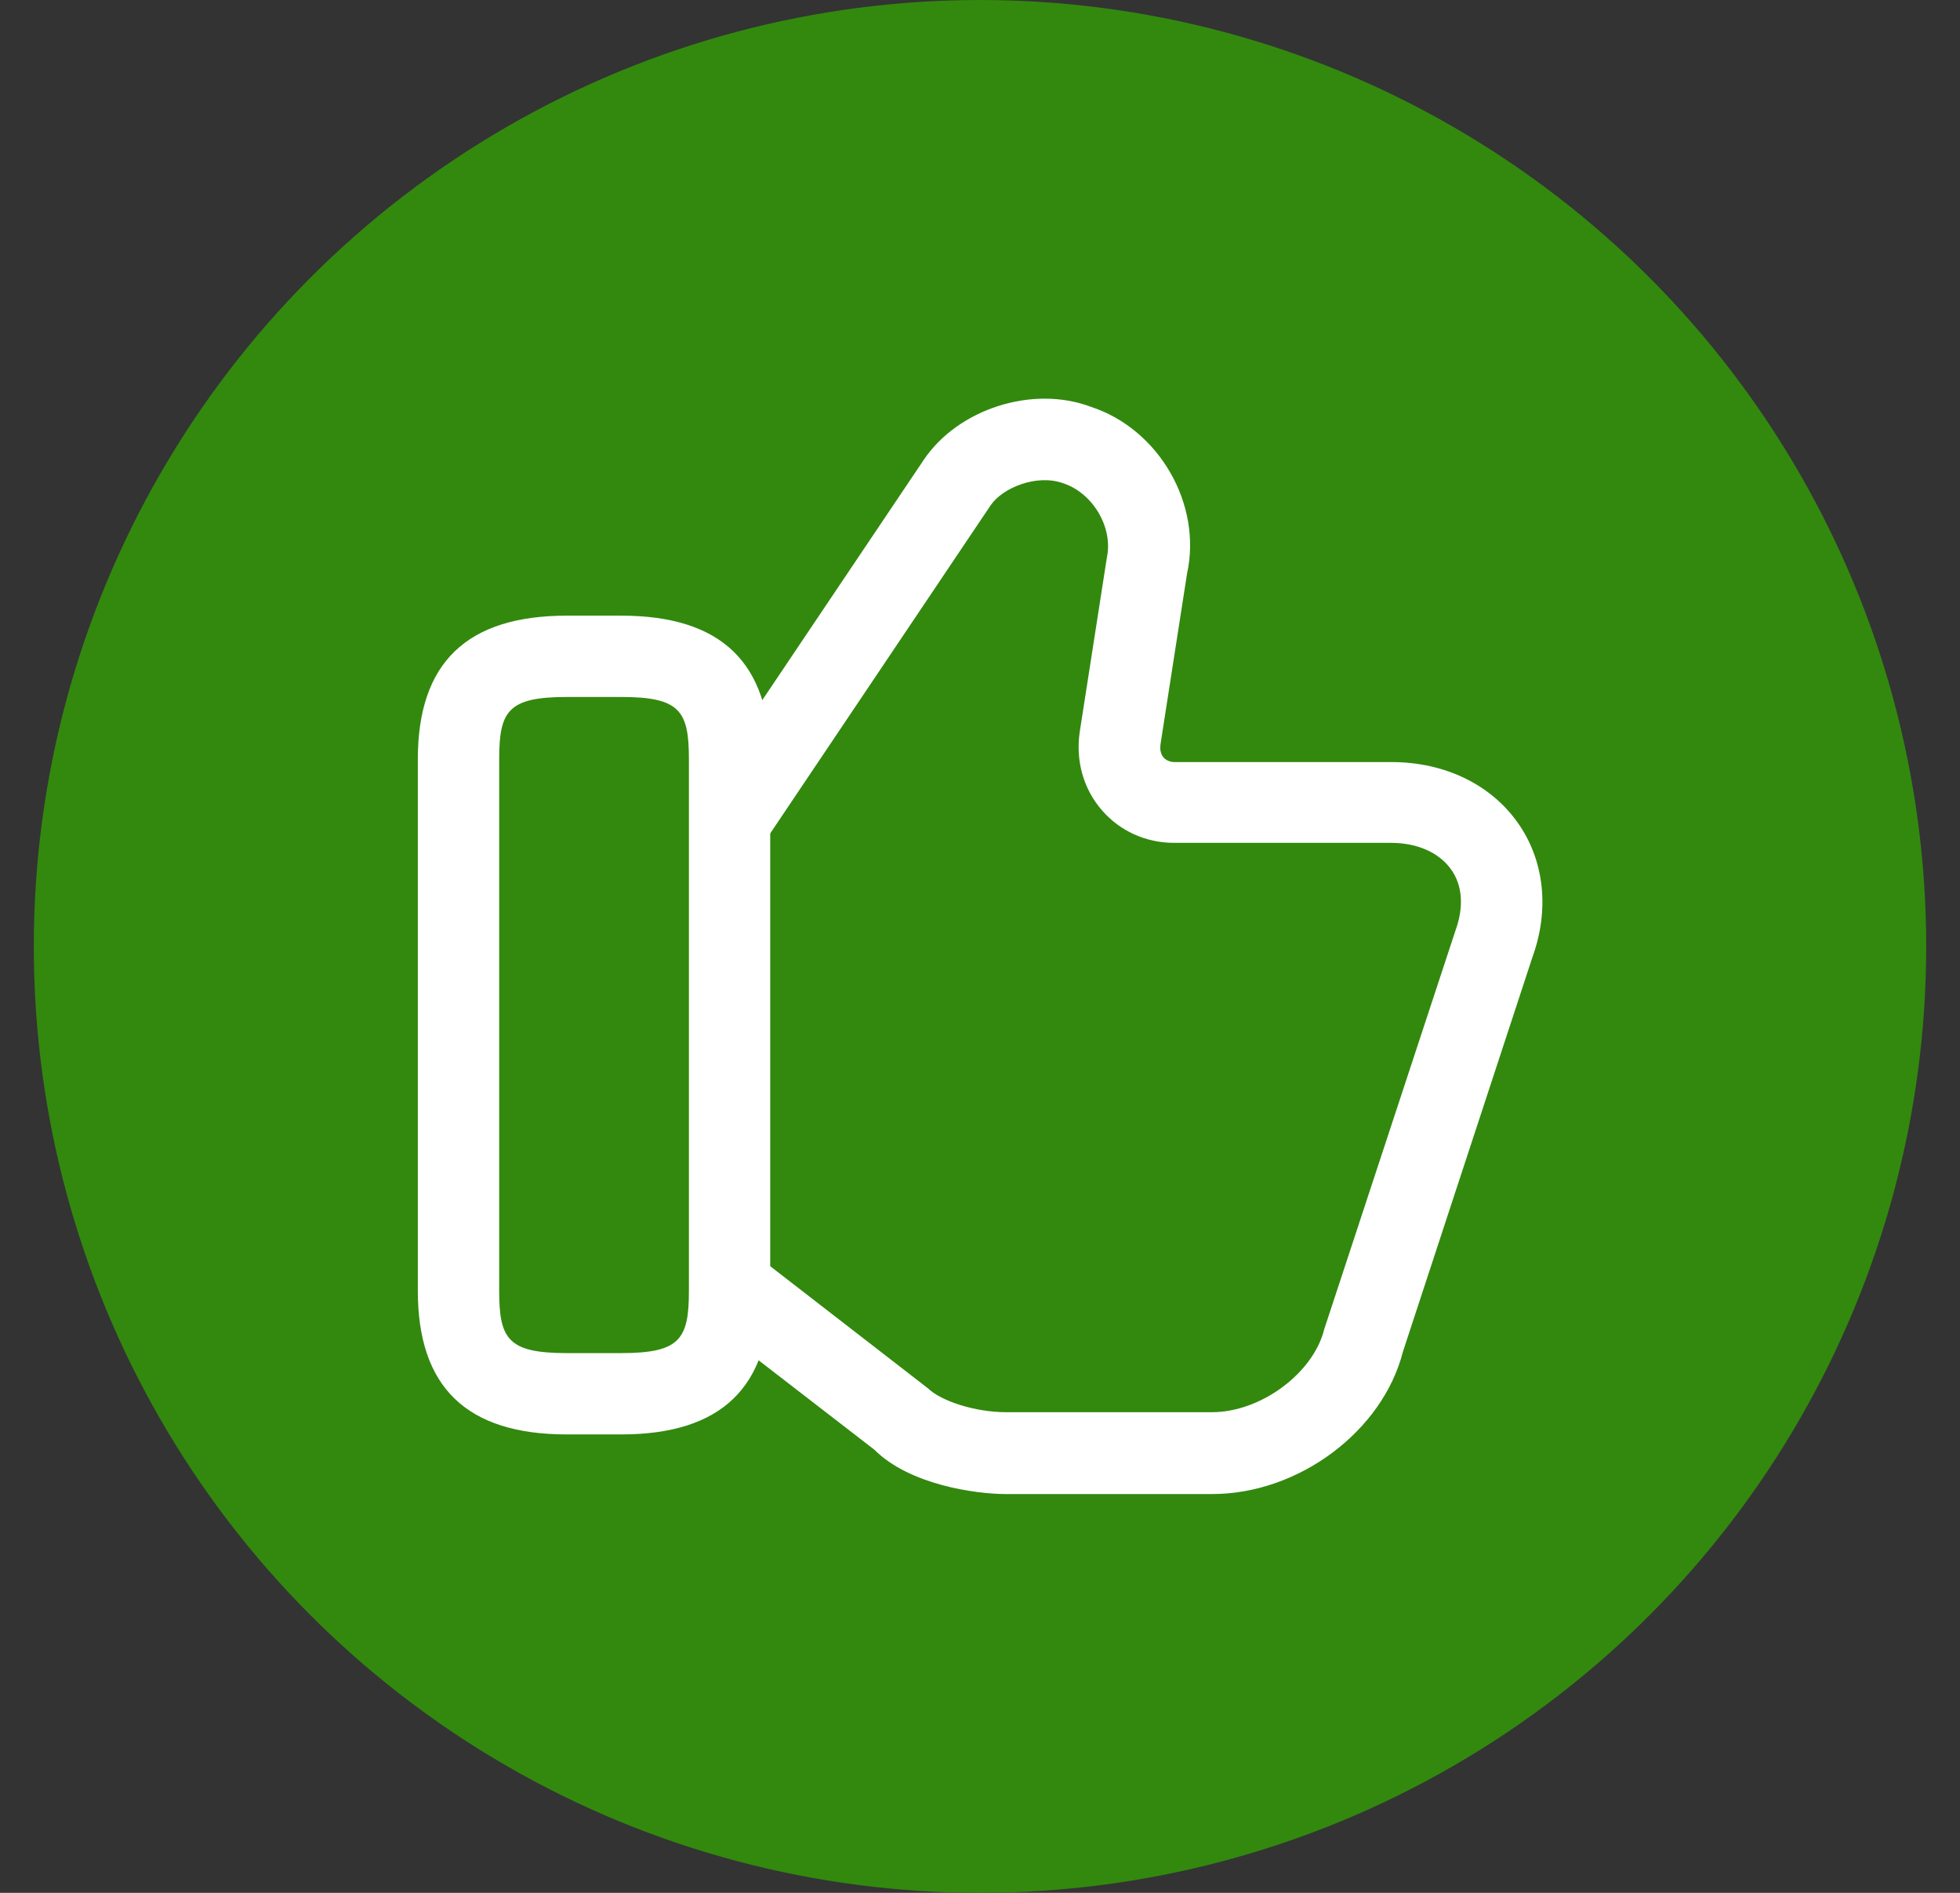
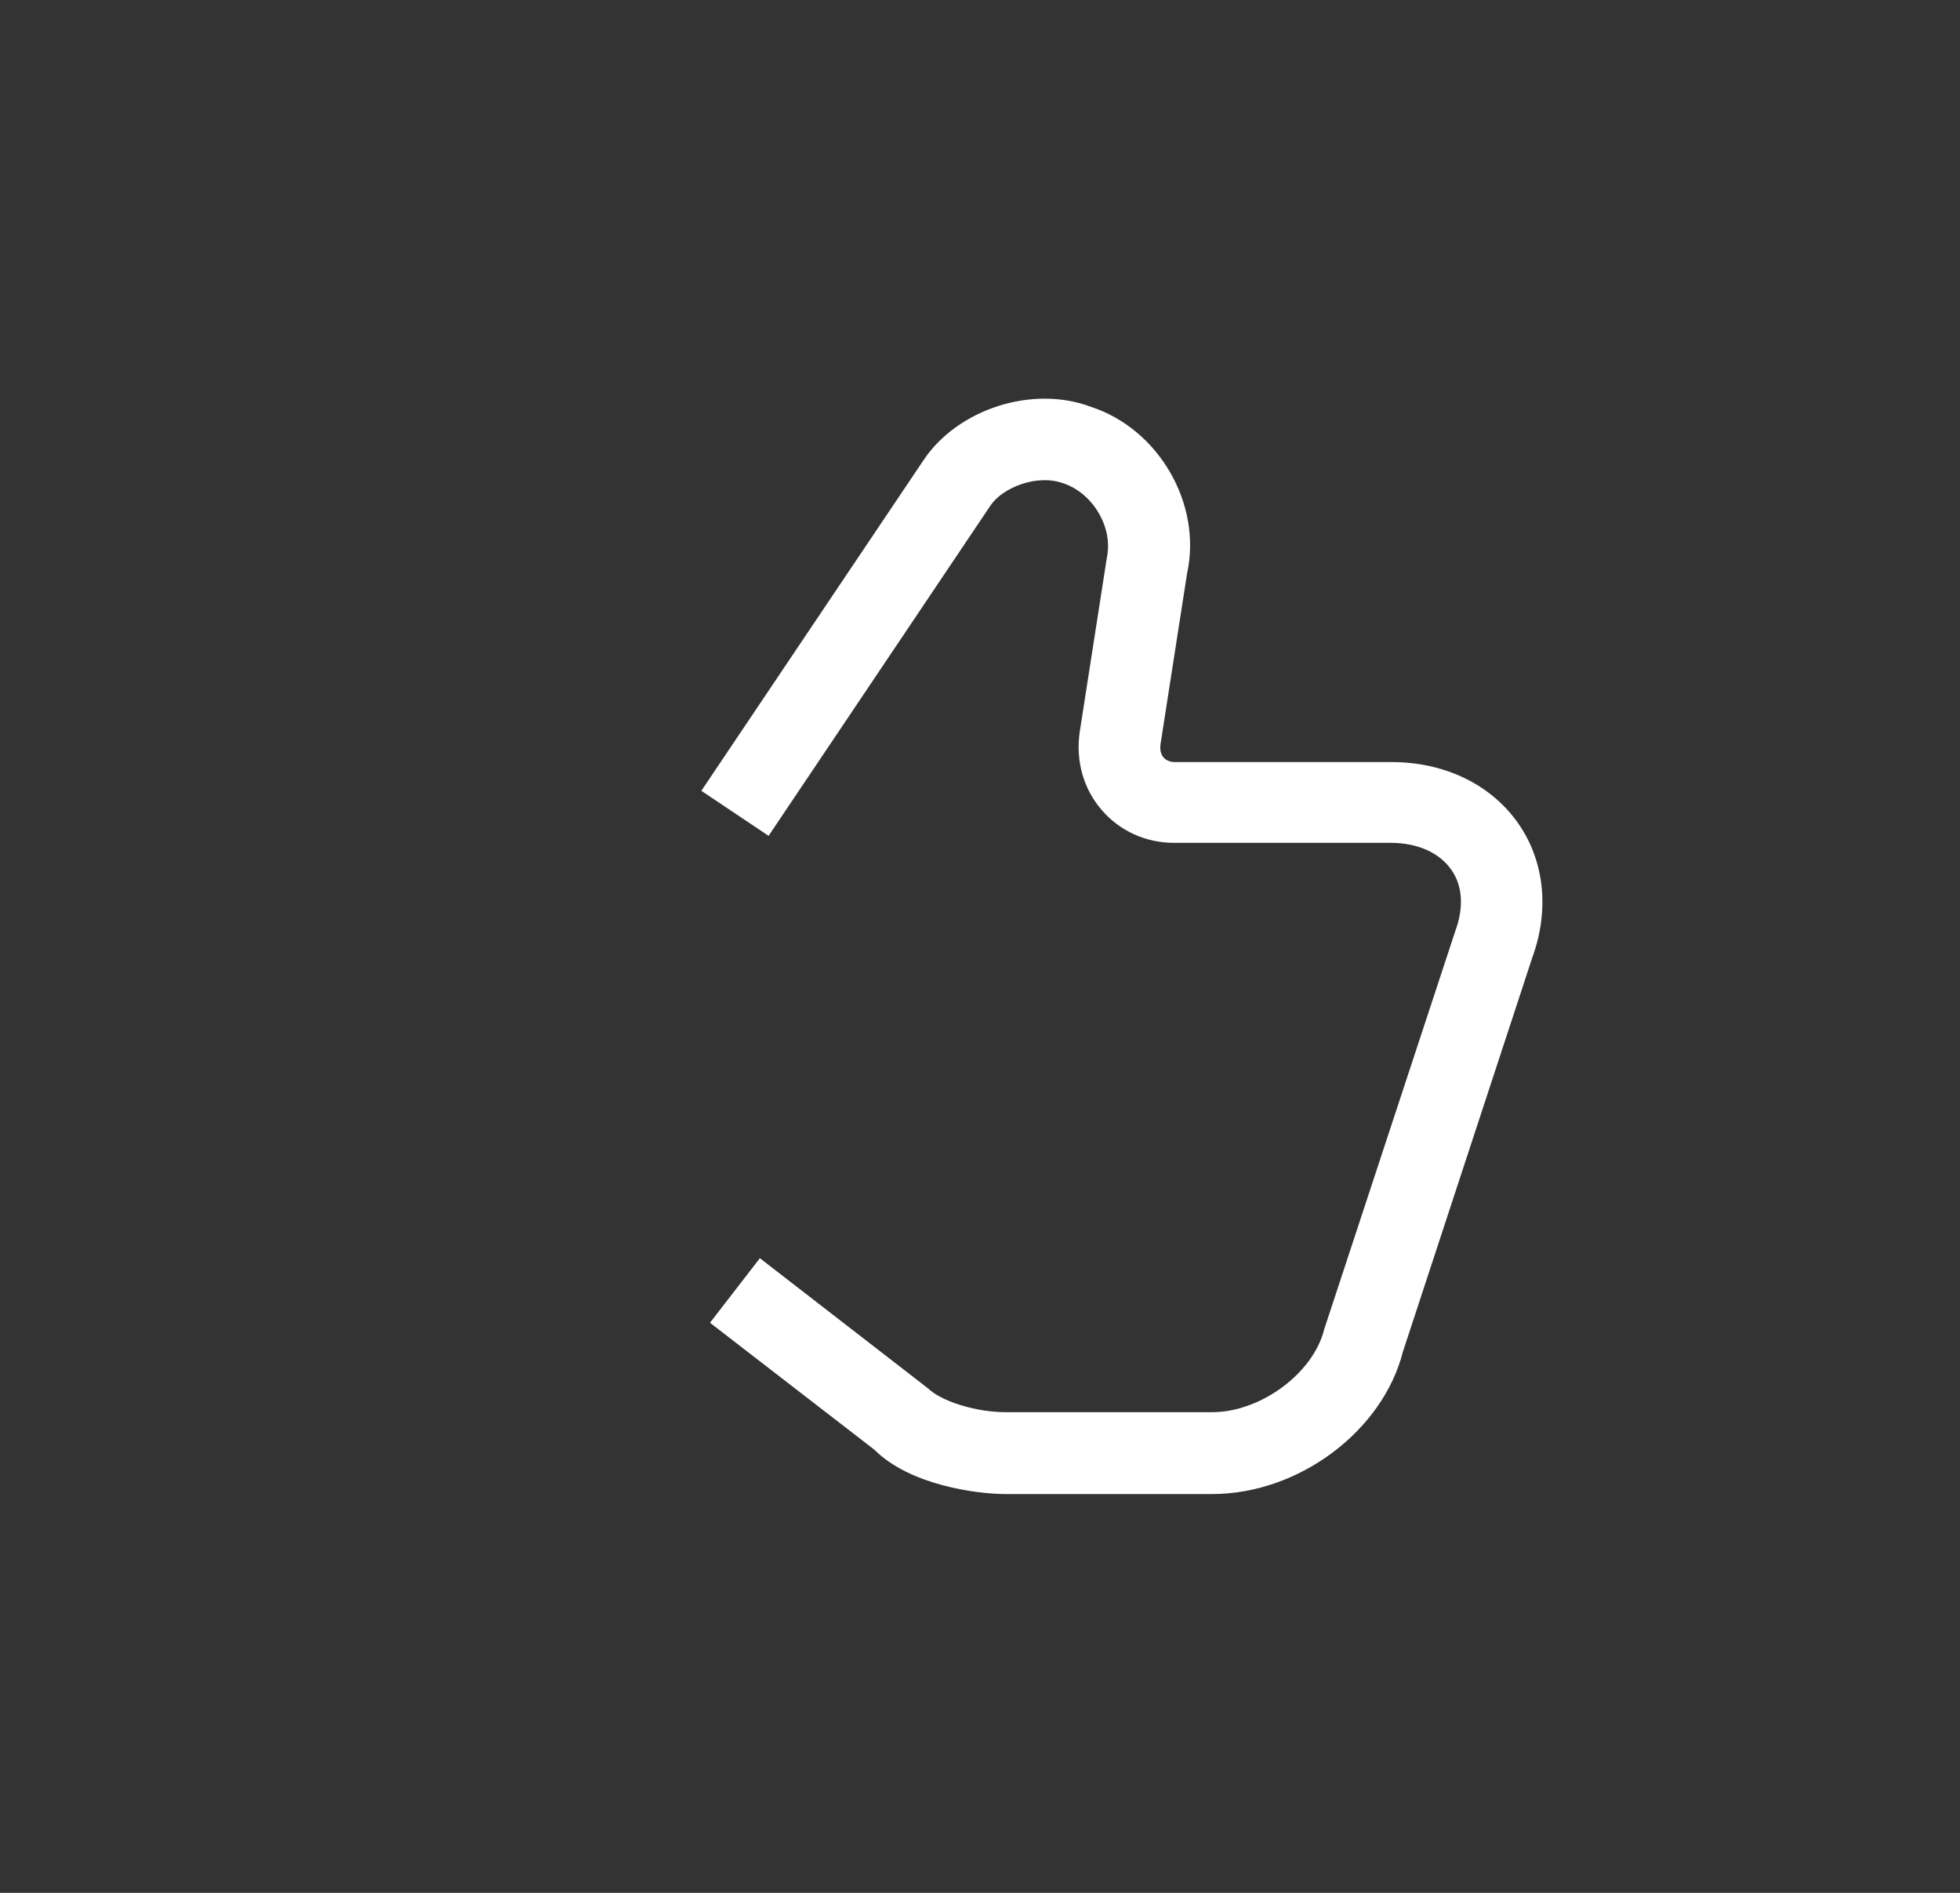
<svg xmlns="http://www.w3.org/2000/svg" width="29" height="28" viewBox="0 0 29 28" fill="none">
  <rect x="0" y="0" width="29" height="28" fill="#333333" stroke="none" />
-   <circle cx="14.5" cy="14" r="13.25" fill="#32890E" stroke="#32890E" stroke-width="1.5" />
  <path d="M17.933 22.101H14.885C14.436 22.101 13.457 21.965 12.936 21.444L10.505 19.567L11.243 18.612L13.73 20.537C13.93 20.73 14.436 20.89 14.885 20.89H17.933C18.655 20.89 19.433 20.312 19.593 19.663L21.534 13.768C21.663 13.415 21.638 13.094 21.47 12.861C21.294 12.613 20.973 12.468 20.58 12.468H17.371C16.954 12.468 16.569 12.292 16.305 11.987C16.032 11.674 15.912 11.257 15.976 10.824L16.377 8.249C16.473 7.8 16.168 7.295 15.735 7.15C15.342 7.006 14.837 7.215 14.66 7.471L11.372 12.364L10.377 11.698L13.666 6.805C14.171 6.051 15.278 5.691 16.144 6.019C17.147 6.348 17.788 7.455 17.564 8.482L17.171 11.008C17.163 11.065 17.163 11.145 17.219 11.209C17.259 11.249 17.315 11.273 17.379 11.273H20.588C21.374 11.273 22.055 11.602 22.457 12.171C22.85 12.725 22.93 13.455 22.673 14.161L20.756 20C20.459 21.163 19.224 22.101 17.933 22.101Z" fill="white" />
-   <path d="M9.19 21.219H8.388C6.904 21.219 6.182 20.521 6.182 19.093V11.233C6.182 9.805 6.904 9.107 8.388 9.107H9.19C10.674 9.107 11.396 9.805 11.396 11.233V19.093C11.396 20.521 10.674 21.219 9.19 21.219ZM8.388 10.31C7.514 10.31 7.386 10.519 7.386 11.233V19.093C7.386 19.807 7.514 20.016 8.388 20.016H9.19C10.065 20.016 10.193 19.807 10.193 19.093V11.233C10.193 10.519 10.065 10.31 9.19 10.31H8.388Z" fill="white" />
</svg>